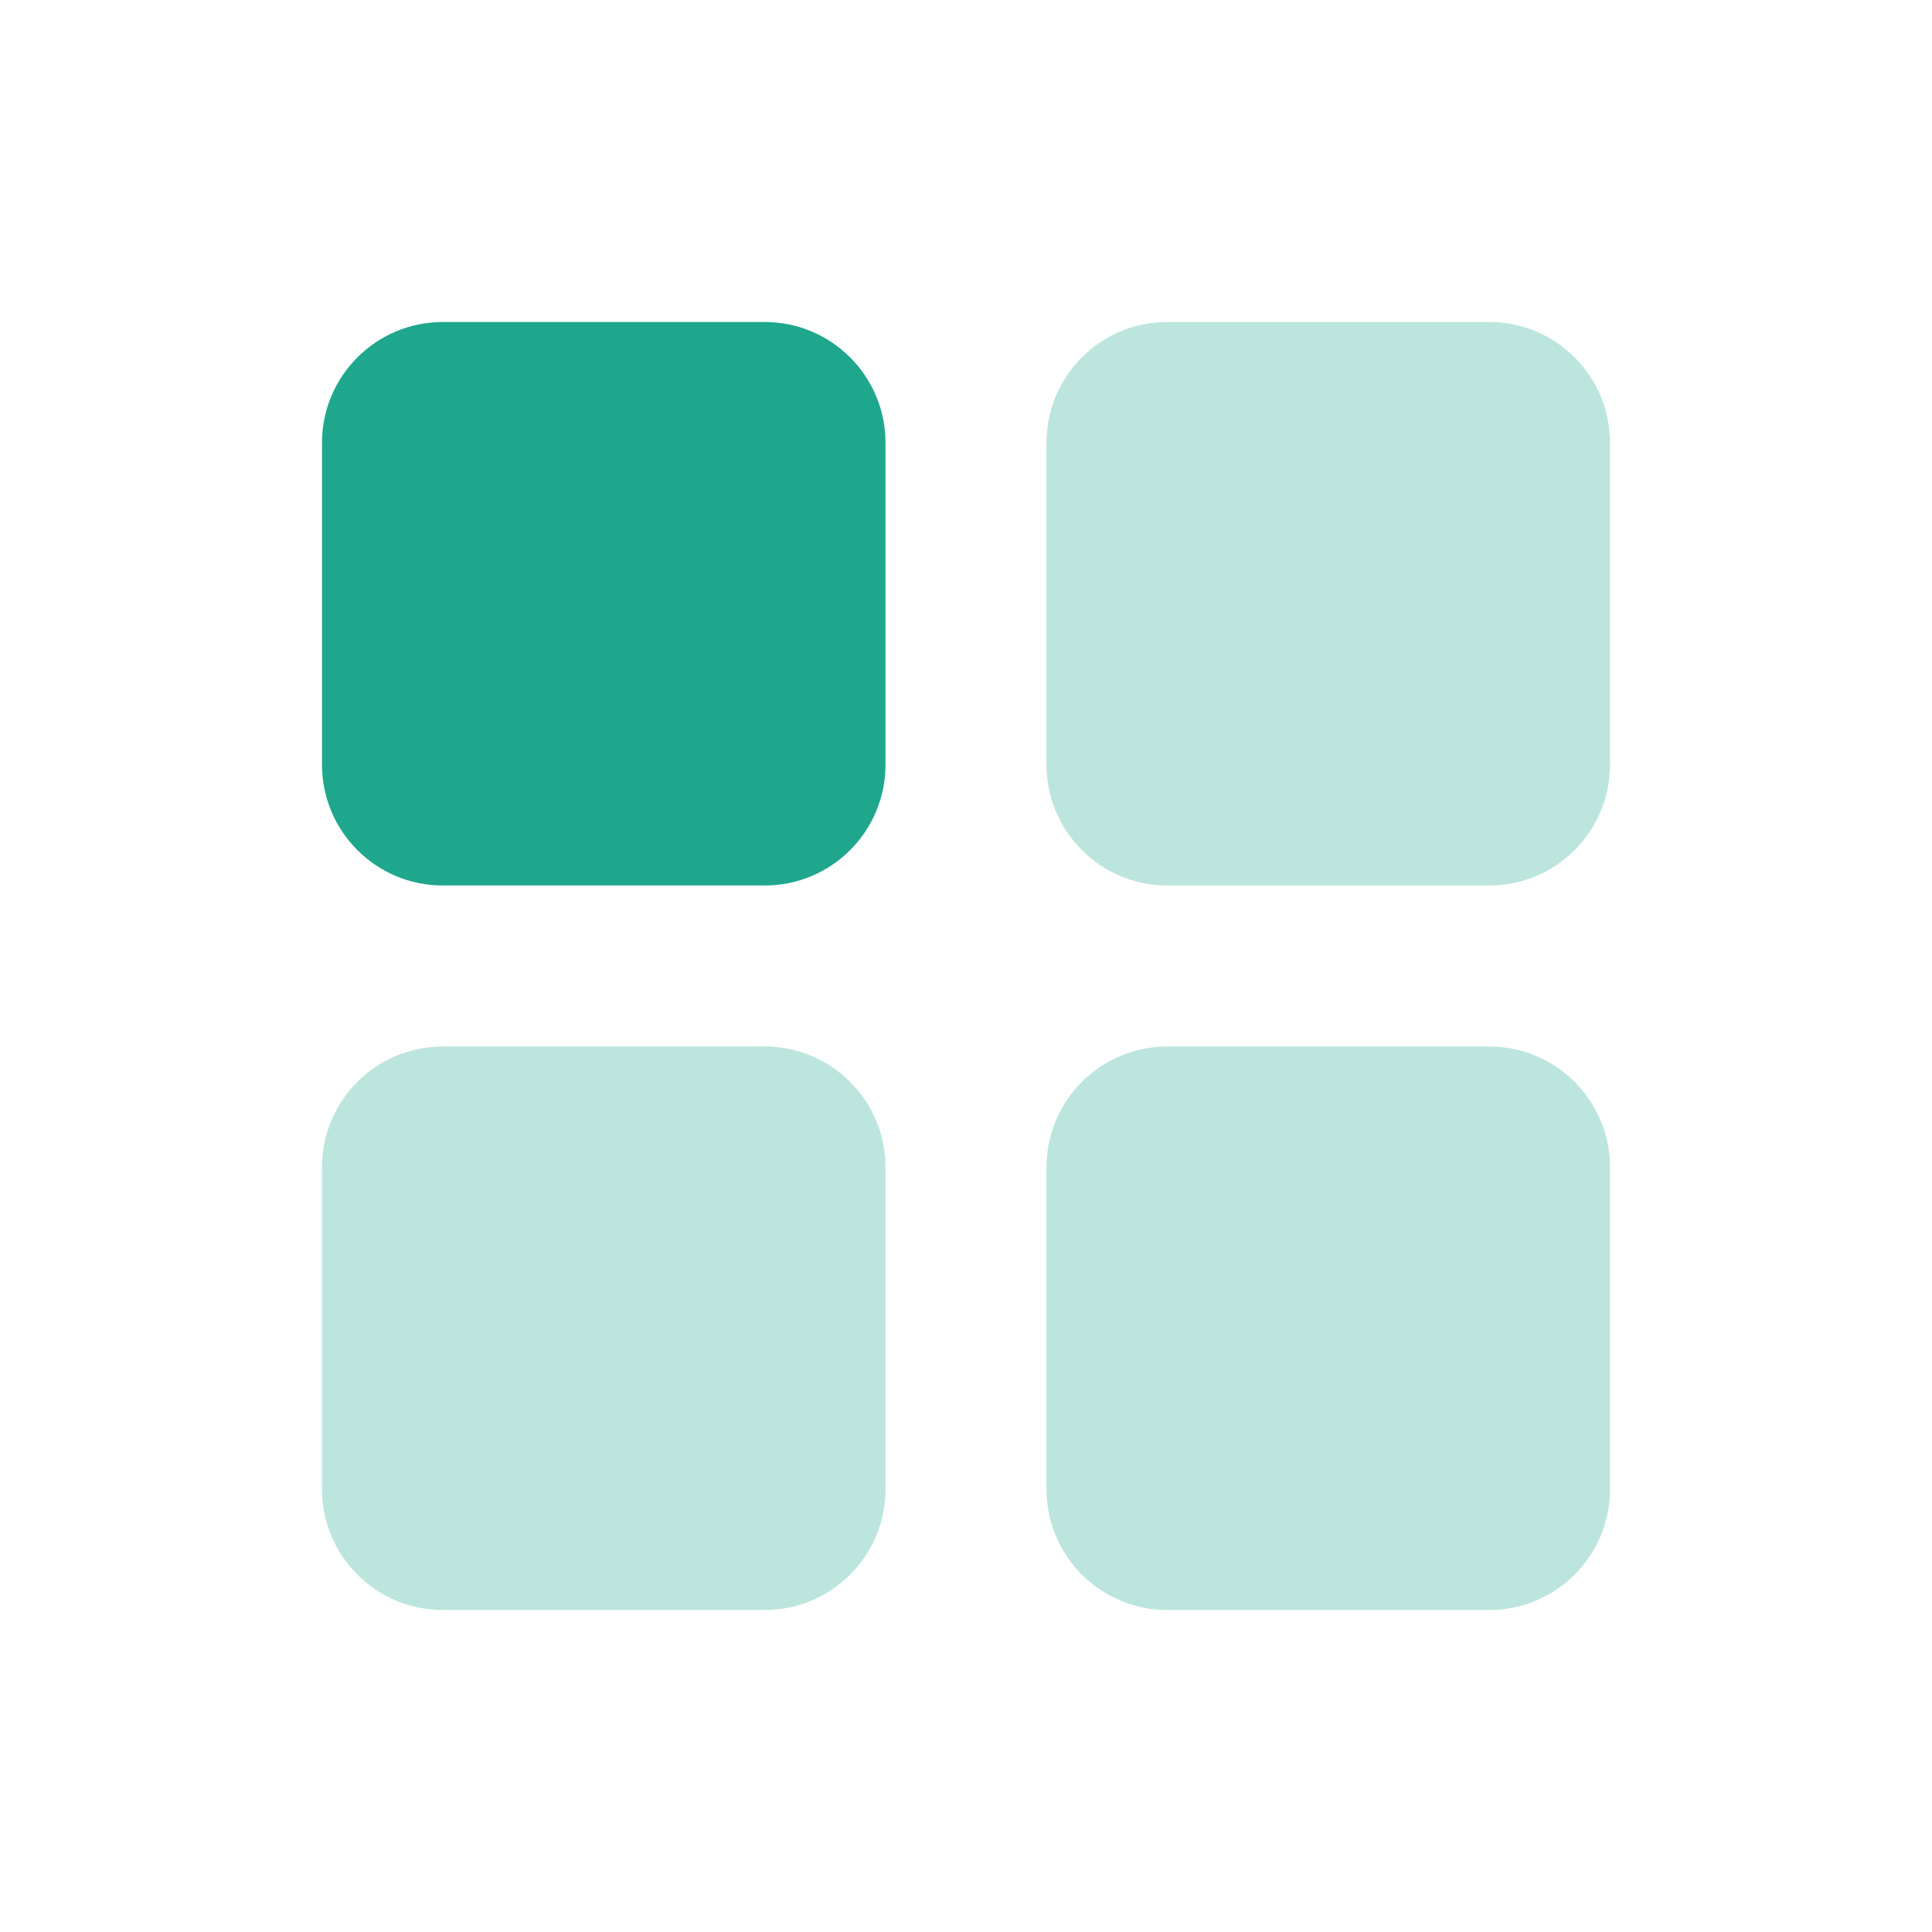
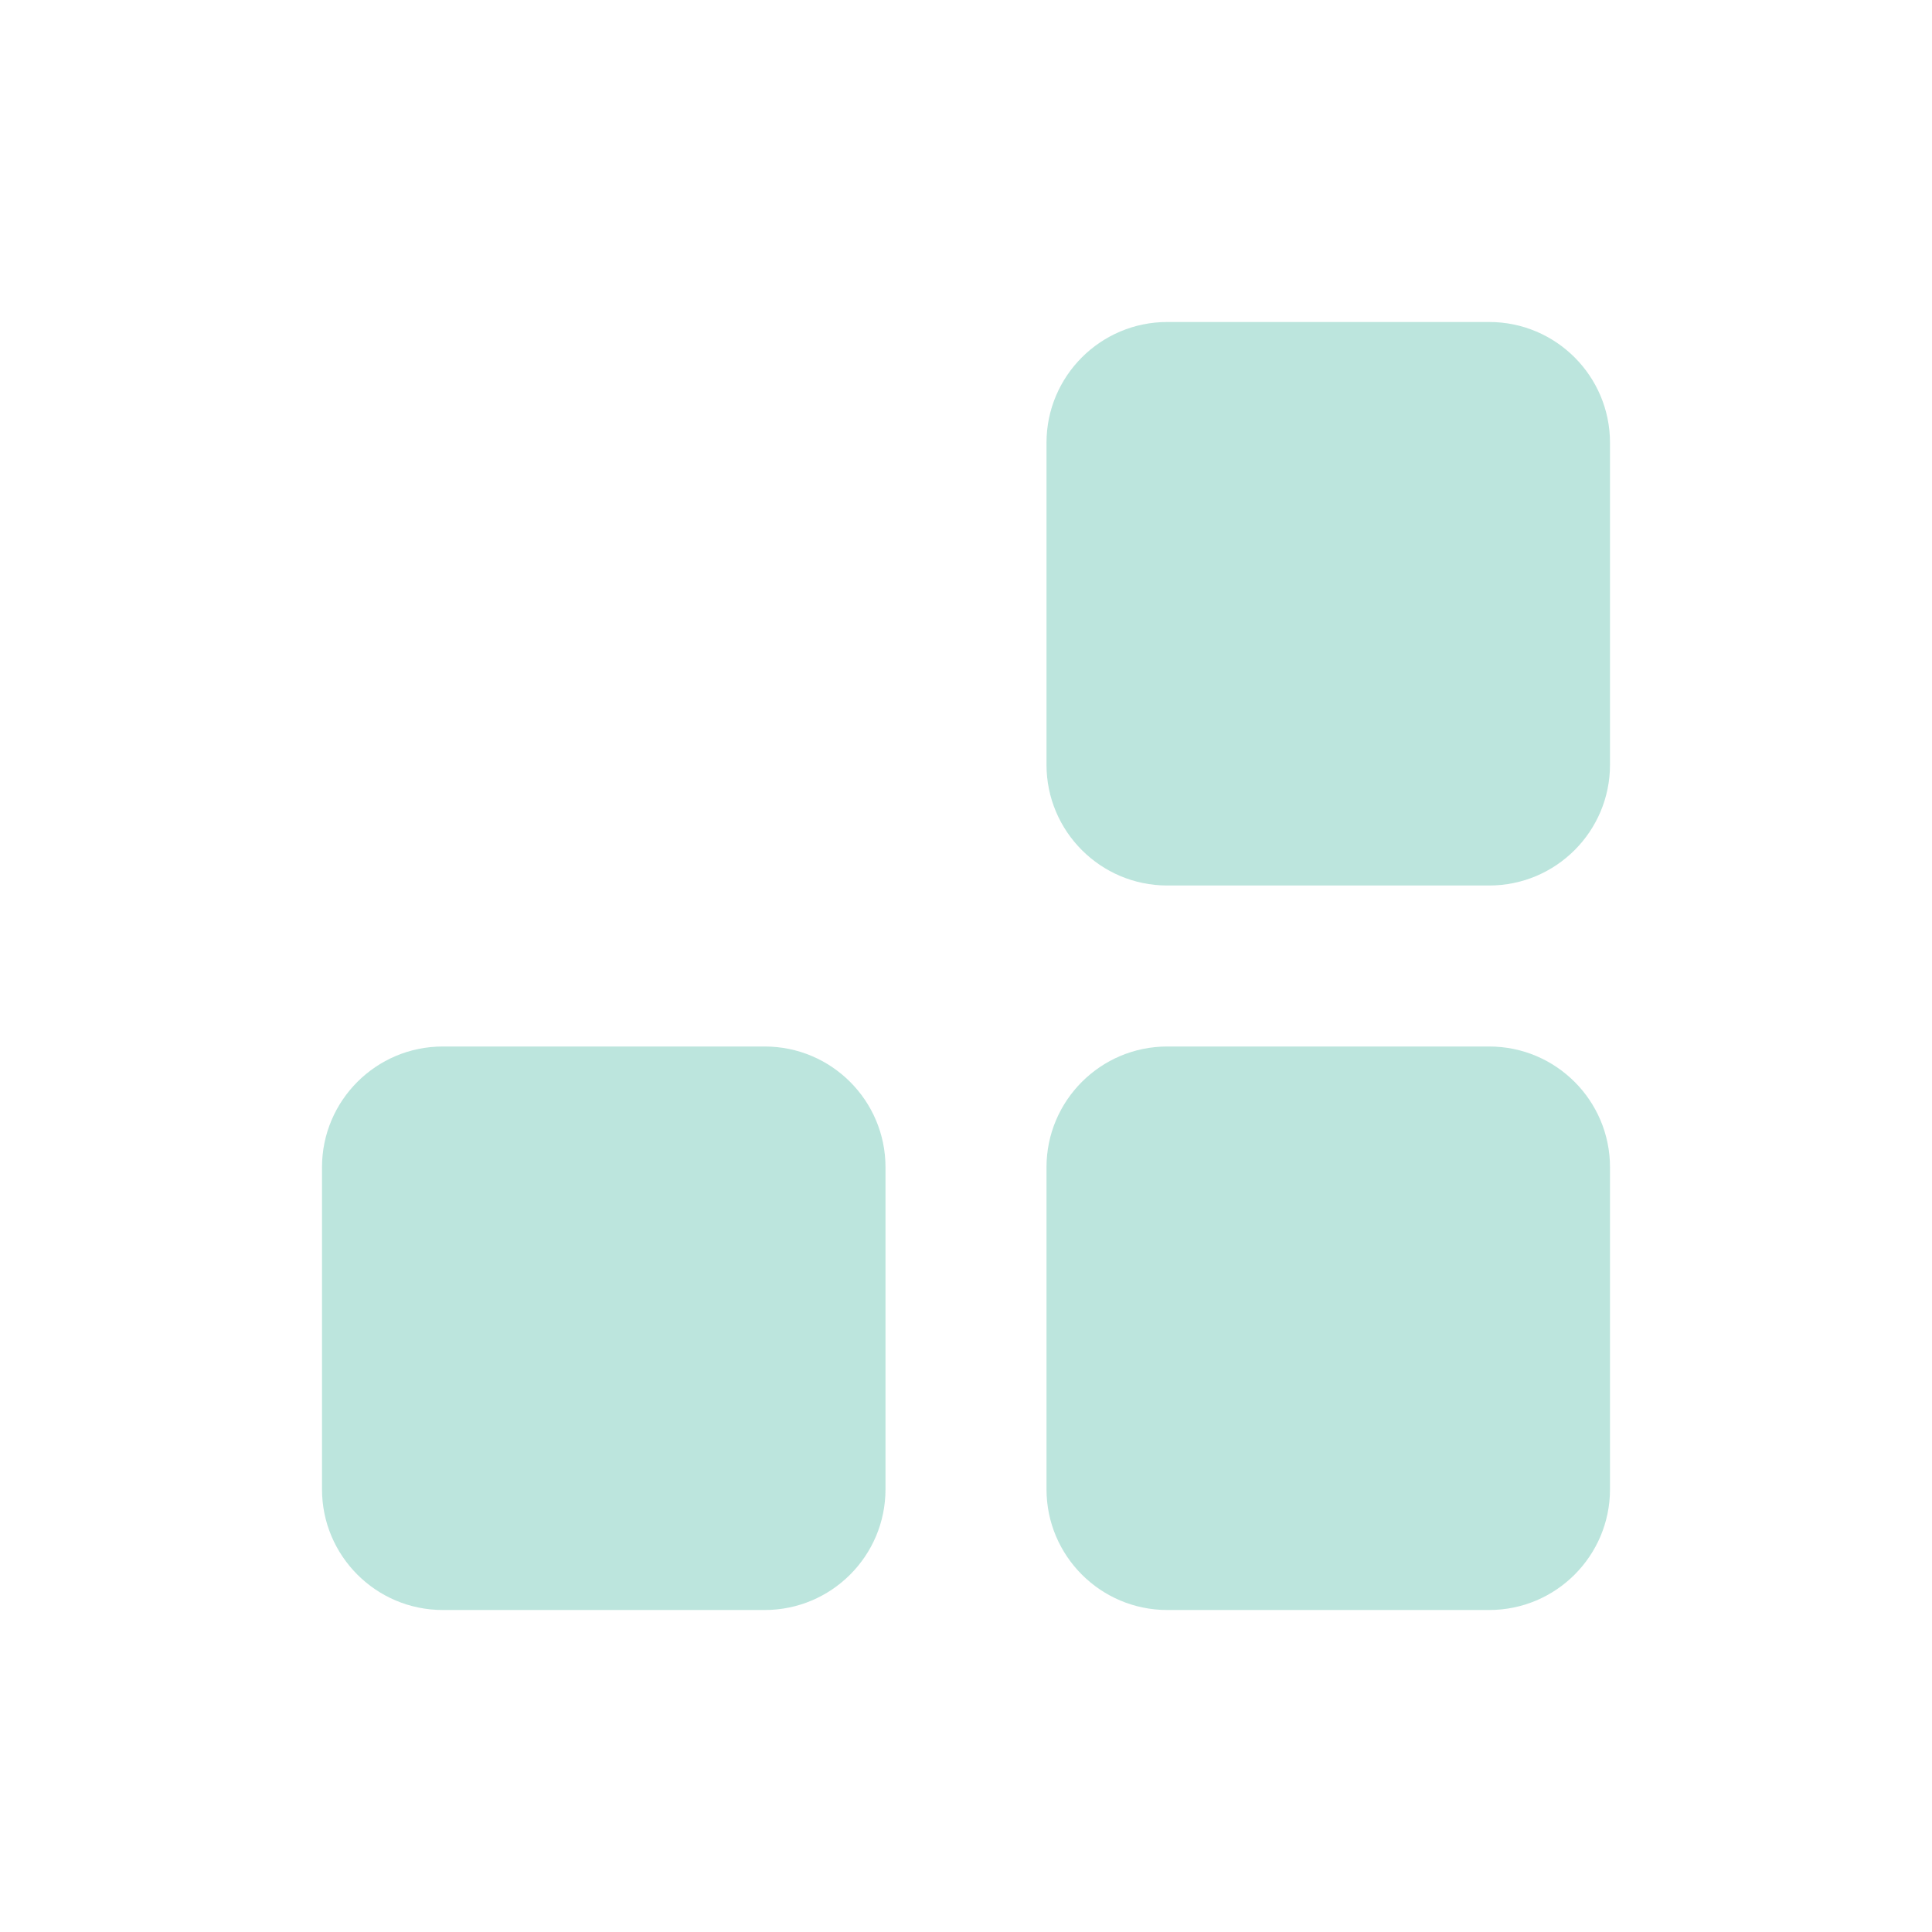
<svg xmlns="http://www.w3.org/2000/svg" width="24" height="24" viewBox="0 0 24 24" fill="none">
-   <path d="M9.5 4H5.5C4.672 4 4 4.672 4 5.5V9.5C4 10.328 4.672 11 5.5 11H9.5C10.328 11 11 10.328 11 9.5V5.5C11 4.672 10.328 4 9.5 4Z" fill="#1FA78E" />
  <path opacity="0.3" fill-rule="evenodd" clip-rule="evenodd" d="M5.5 13H9.5C10.328 13 11 13.672 11 14.5V18.5C11 19.328 10.328 20 9.5 20H5.5C4.672 20 4 19.328 4 18.5V14.5C4 13.672 4.672 13 5.5 13ZM14.5 4H18.5C19.328 4 20 4.672 20 5.5V9.5C20 10.328 19.328 11 18.5 11H14.5C13.672 11 13 10.328 13 9.5V5.5C13 4.672 13.672 4 14.5 4ZM14.5 13H18.5C19.328 13 20 13.672 20 14.5V18.5C20 19.328 19.328 20 18.5 20H14.5C13.672 20 13 19.328 13 18.5V14.5C13 13.672 13.672 13 14.5 13Z" fill="#1FA78E" />
</svg>